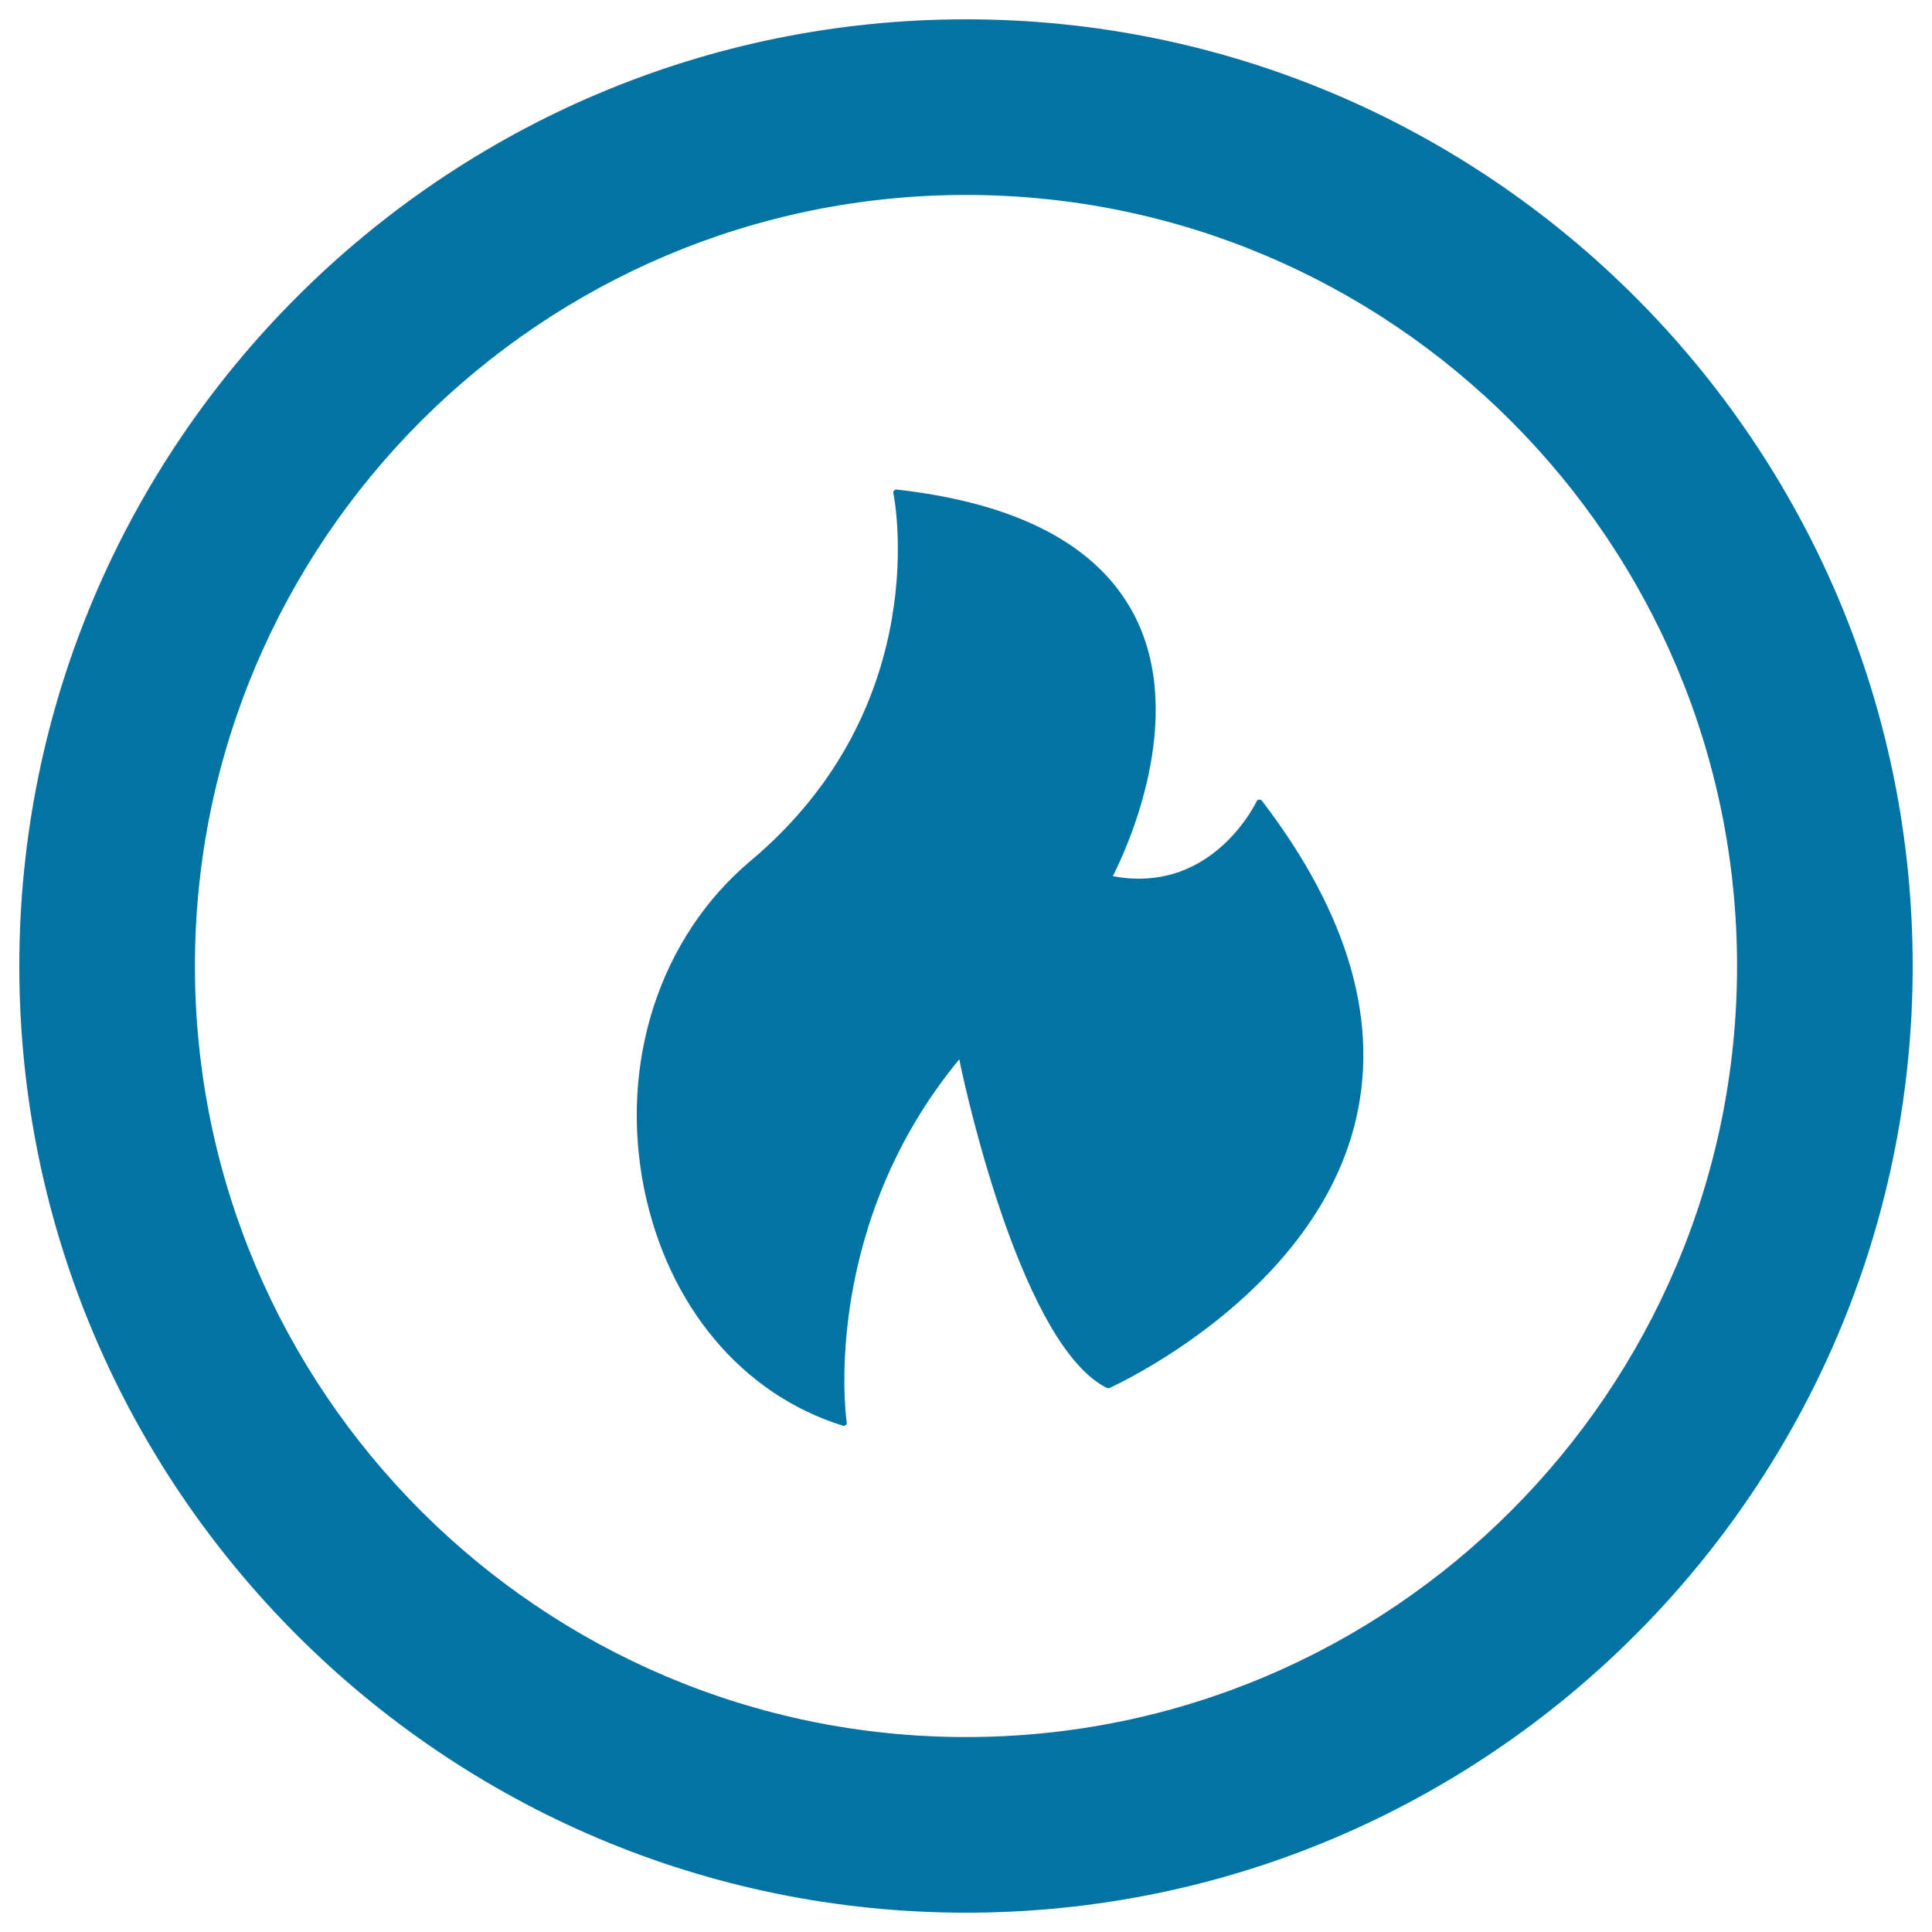
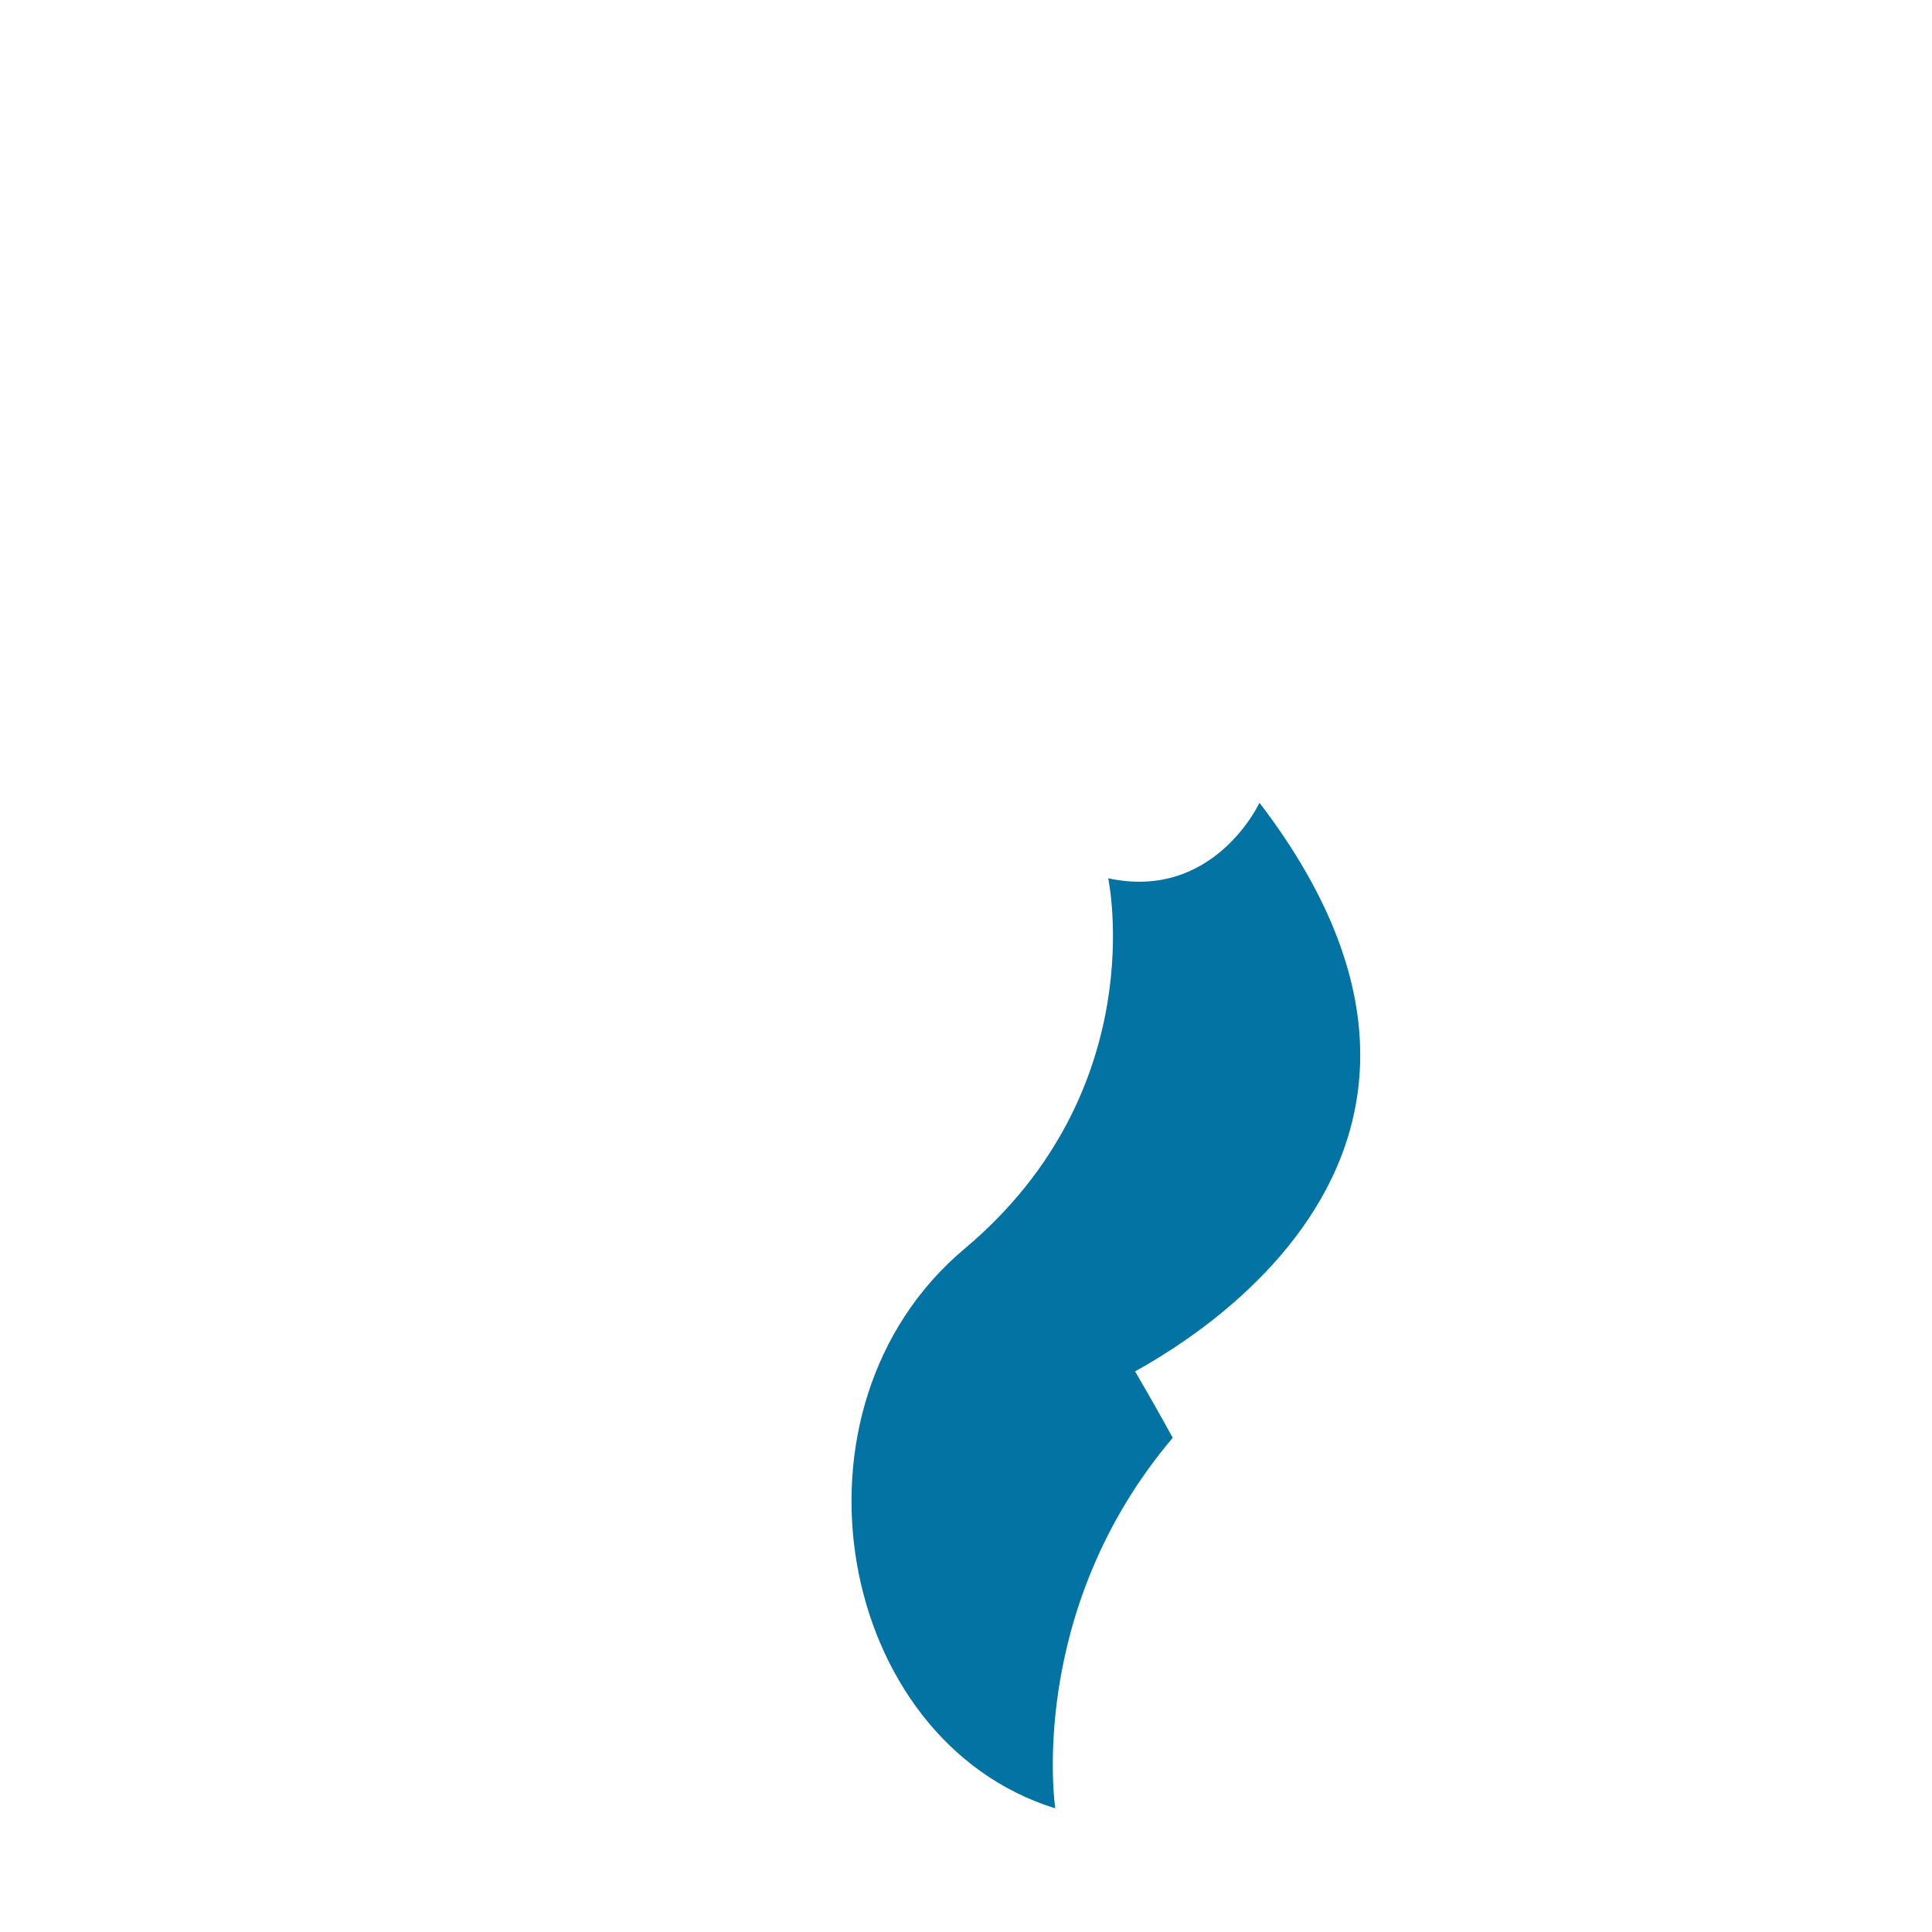
<svg xmlns="http://www.w3.org/2000/svg" viewBox="0 0 1000 1000" style="fill:#0273a2">
  <title>Fire Flame Inside A Circle SVG icon</title>
  <g>
    <g>
-       <path d="M500,10C229.8,10,10,229.8,10,500c0,270.2,219.8,490,490,490c270.2,0,490-219.8,490-490C990,229.8,770.2,10,500,10z M500,899.1c-220.1,0-399.1-179-399.1-399.1c0-220.1,179-399.1,399.1-399.1c220.1,0,399.1,179,399.1,399.1C899.1,720,720.1,899.1,500,899.1z" />
      <g>
-         <path d="M573.6,716.9c0,0,230.9-101.8,78.3-301.4c0,0-23.5,50.9-78.3,39.1c0,0,97.9-176.1-109.6-199.6c0,0,23.5,109.6-74.4,191.8c-97.9,82.2-66.5,254.4,47,289.6c0,0-15.4-101.8,60.8-191.8C497.4,544.7,526.7,693.4,573.6,716.9z" />
-         <path d="M436.7,738C436.6,738,436.6,738,436.7,738c-0.2,0-0.4,0-0.5-0.1c-52.1-16.2-90.5-62-102.8-122.6c-13.1-65.1,8-130.2,55.2-169.8c95.9-80.6,74.1-189.1,73.8-190.2c-0.1-0.5,0-1,0.4-1.4c0.3-0.4,0.9-0.6,1.4-0.5c63,7.1,104.4,29.1,123,65.2c27.7,53.7-4.9,122.5-11.2,134.9c4.6,0.9,9.2,1.3,13.6,1.3c0,0,0,0,0,0c41.9,0,60.6-39.6,60.8-40c0.2-0.5,0.7-0.9,1.3-0.9c0.6-0.1,1.1,0.2,1.5,0.6c45.2,59.1,61.3,115.6,47.9,167.9c-22.9,89.3-125.8,135.5-126.8,136c-0.4,0.2-0.9,0.2-1.4,0c-42.9-21.5-71.7-147.1-76.4-170.1c-70,84.9-59.3,180.4-58.3,187.5c0.1,0.2,0.1,0.4,0.1,0.7C438.3,737.3,437.6,738,436.7,738z M466,256.8c2.6,16,14.5,115.7-75.3,191.2c-46.3,38.9-67.1,102.8-54.2,166.7c11.8,58.5,48.4,103,98.2,119.4c-1.7-16.4-7.7-108.8,61.5-190.5c0.4-0.5,1-0.7,1.6-0.5c0.6,0.2,1.1,0.6,1.2,1.3c0.1,0.4,7.4,37.4,20.6,77.5c16.9,51.3,35.6,83.5,54.1,93.3c9-4.2,102.8-49.6,124.3-133.6c13-50.6-2.4-105.5-45.8-163.1c-4.9,8.8-24.7,39.5-62.5,39.5c0,0,0,0,0,0c-5.3,0-10.8-0.6-16.4-1.8c-0.5-0.1-0.9-0.4-1.1-0.9c-0.2-0.5-0.2-1,0.1-1.4c0.4-0.8,41.7-76.4,12.1-133.8C566.5,285.4,526.7,264.1,466,256.8z" />
+         <path d="M573.6,716.9c0,0,230.9-101.8,78.3-301.4c0,0-23.5,50.9-78.3,39.1c0,0,23.5,109.6-74.4,191.8c-97.9,82.2-66.5,254.4,47,289.6c0,0-15.4-101.8,60.8-191.8C497.4,544.7,526.7,693.4,573.6,716.9z" />
      </g>
    </g>
  </g>
</svg>